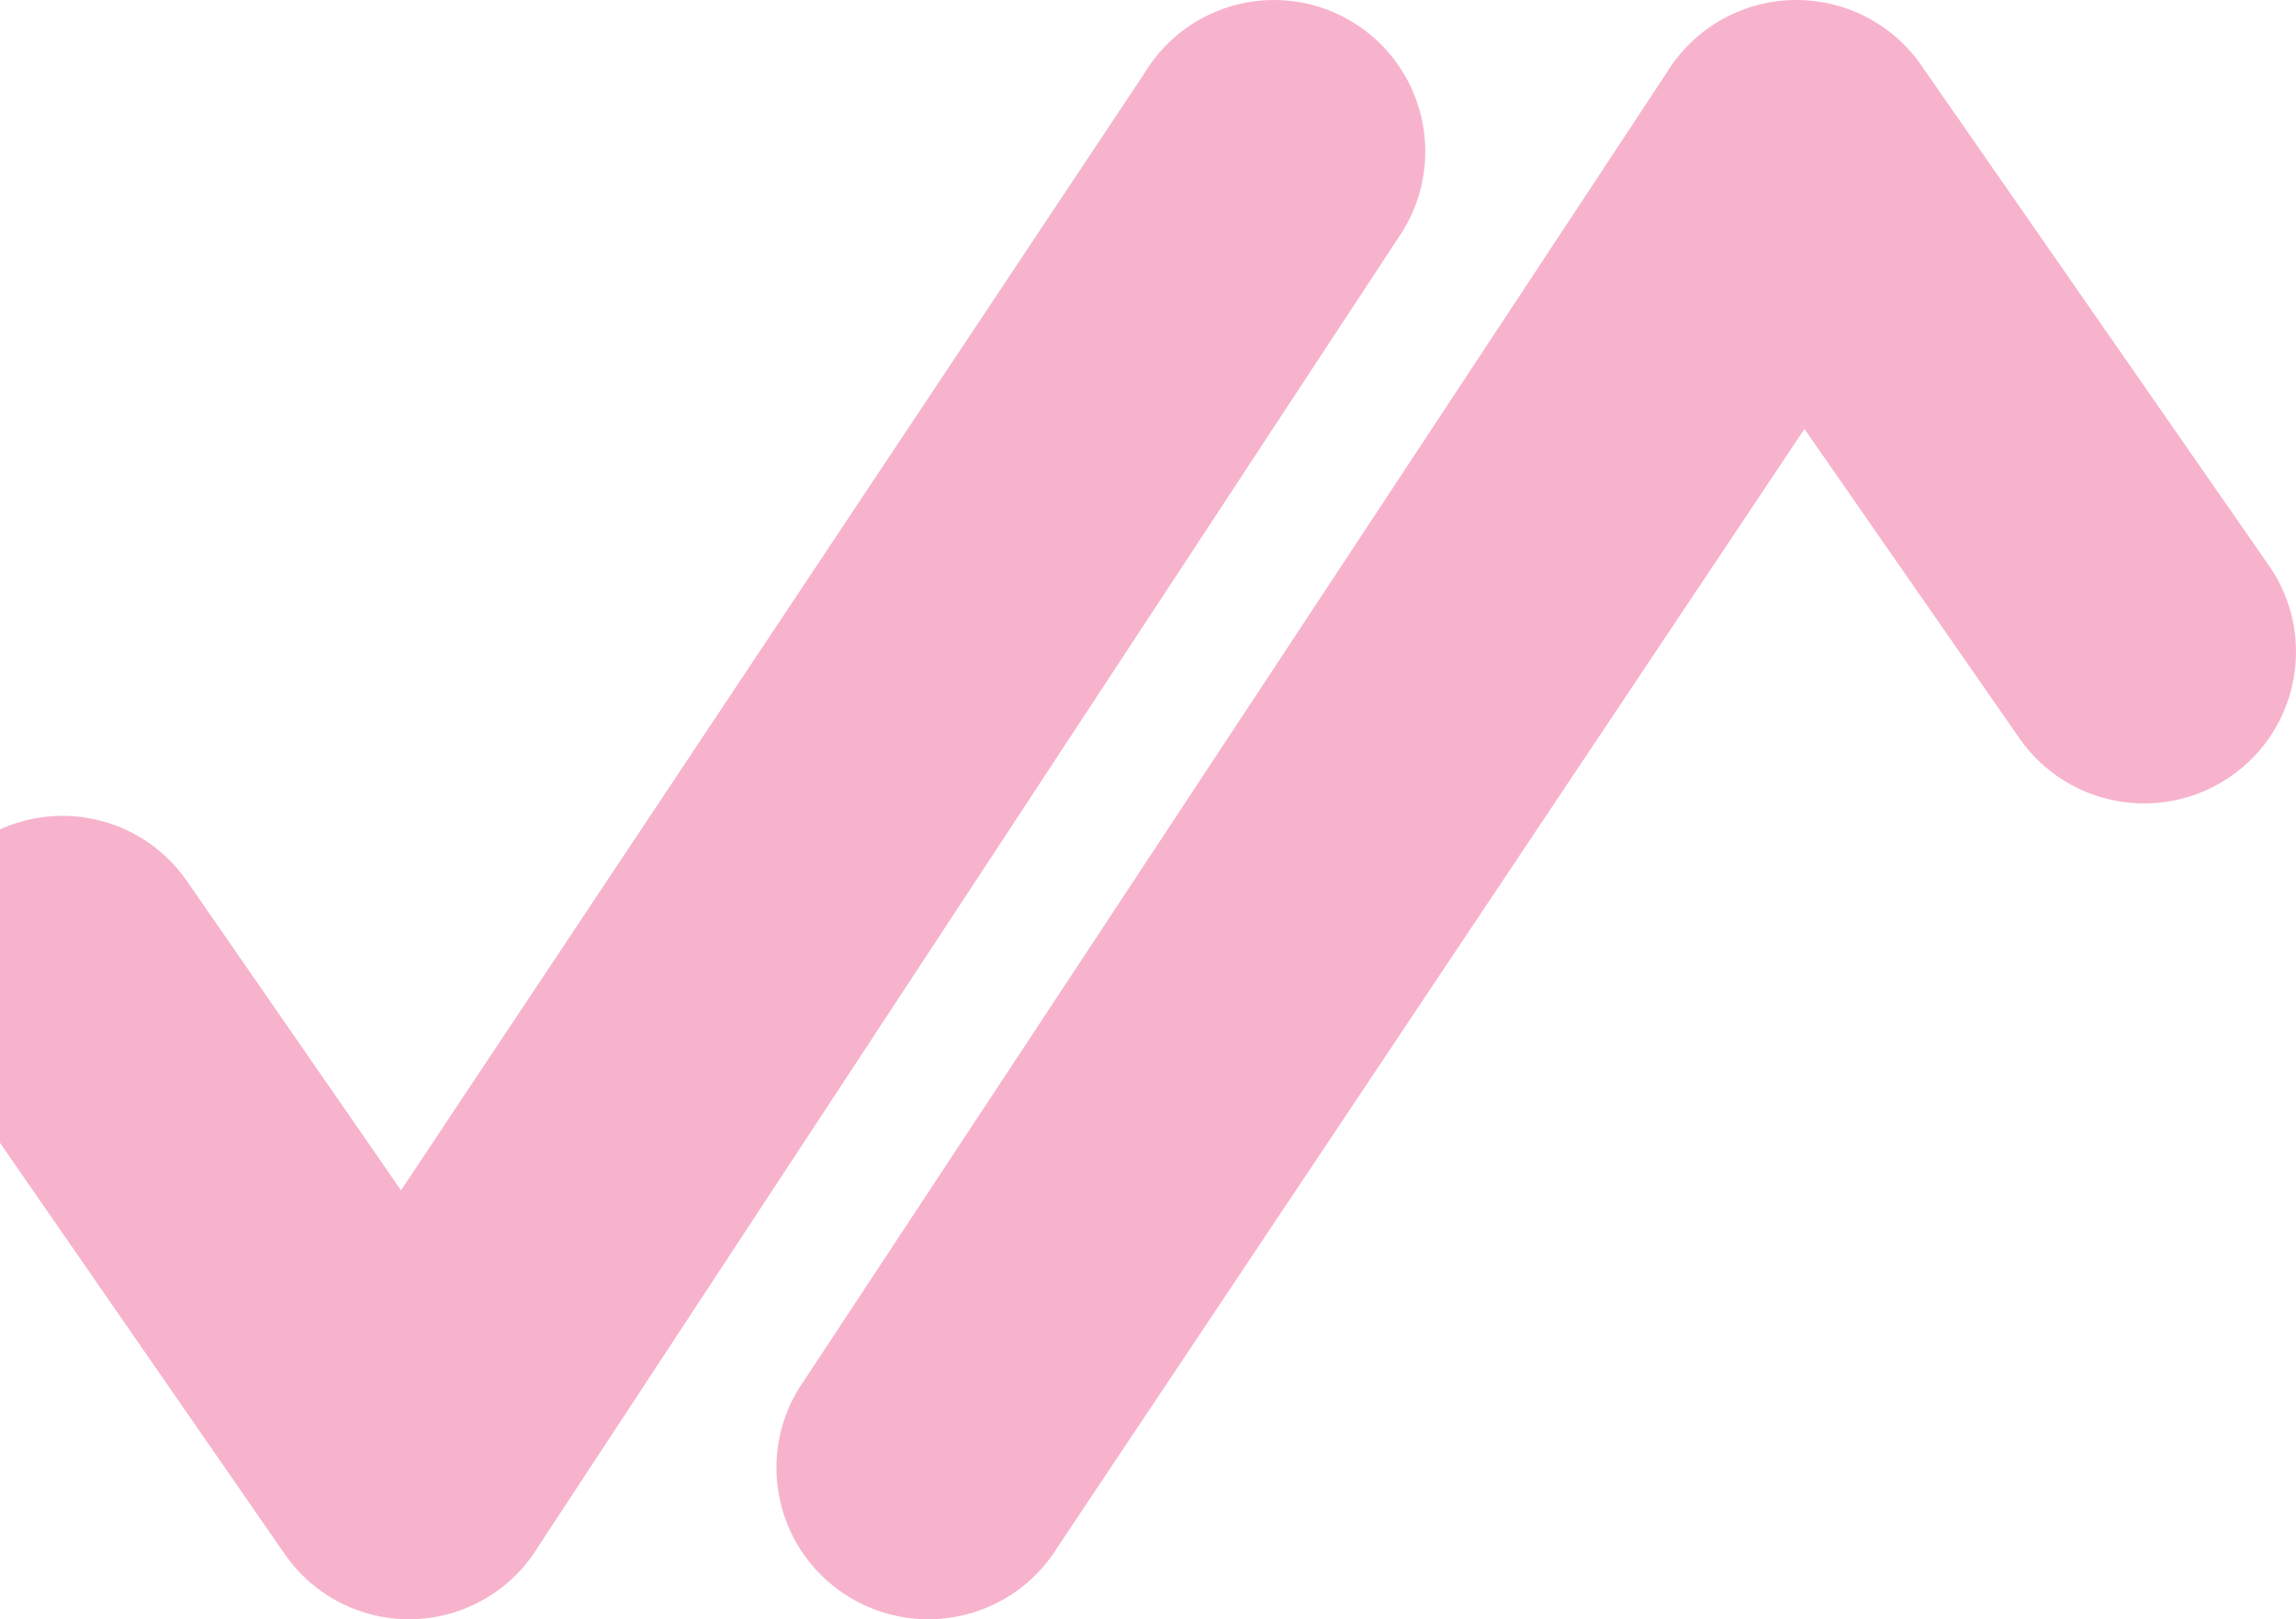
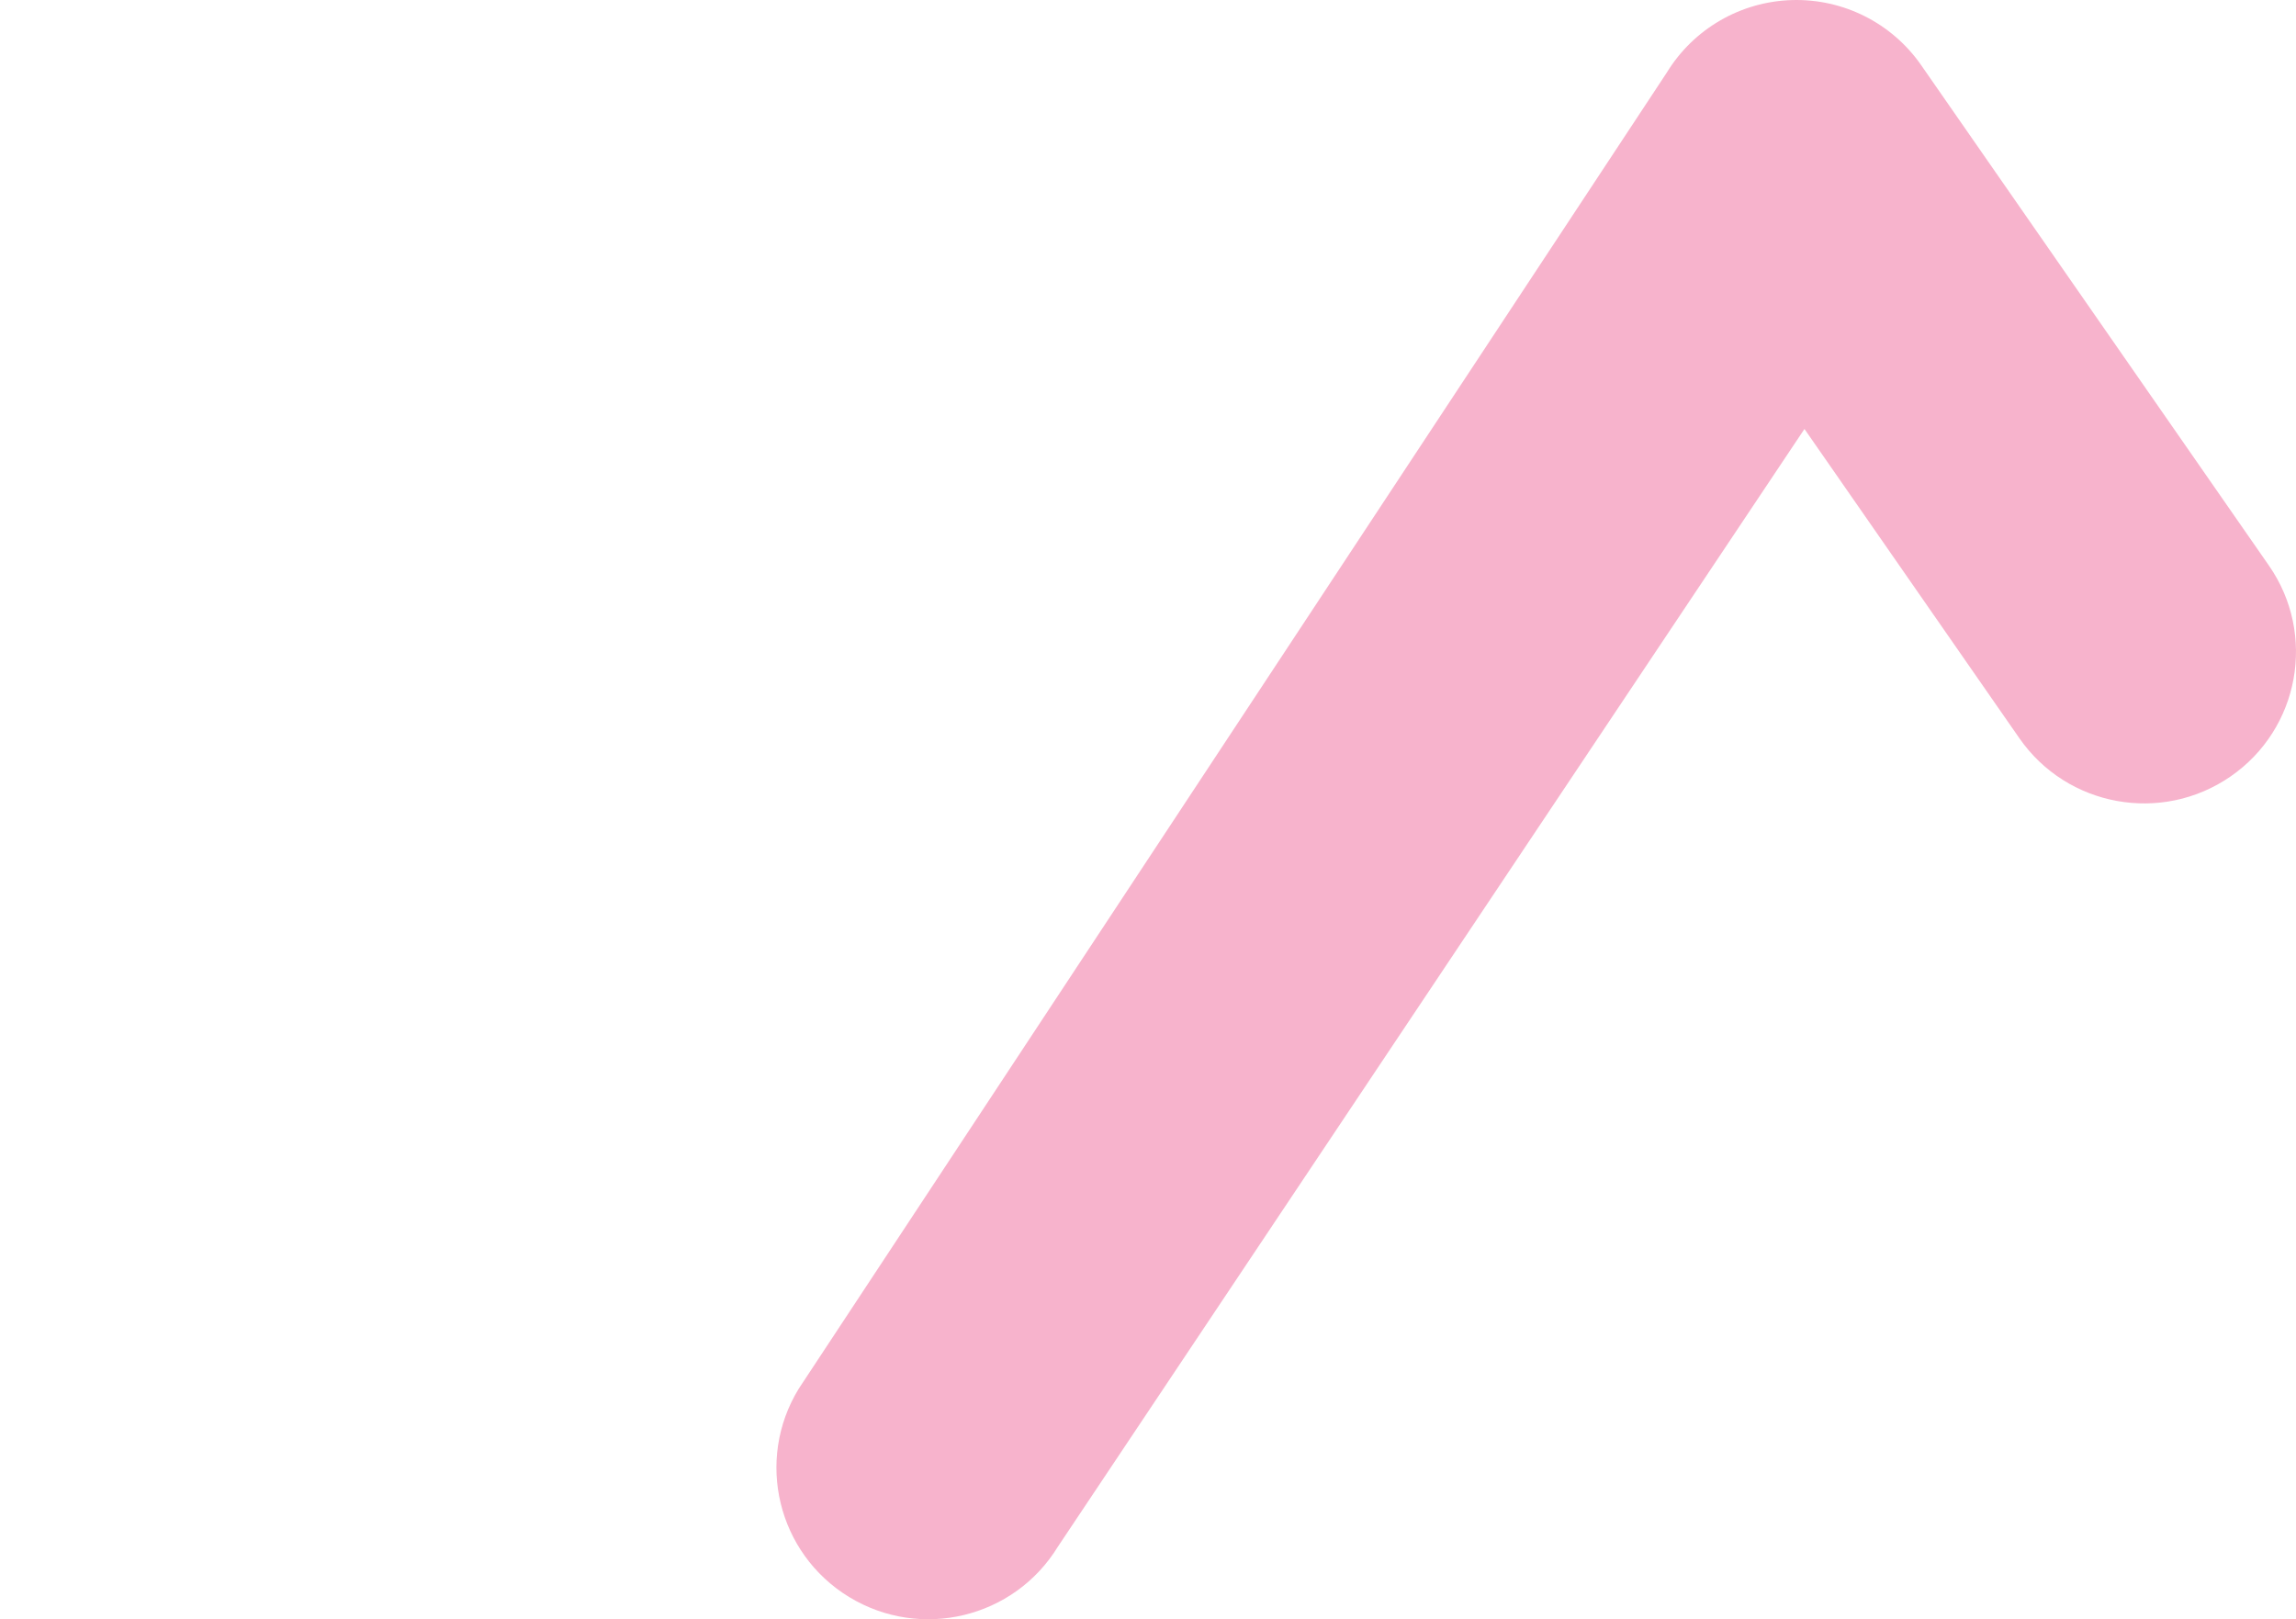
<svg xmlns="http://www.w3.org/2000/svg" width="414" height="292" viewBox="0 0 414 292" fill="none">
-   <path opacity="0.3" fill-rule="evenodd" clip-rule="evenodd" d="M243.938 4.01C256.795 11.876 260.85 28.691 252.996 41.567L97.034 278.922C92.226 286.805 83.765 291.721 74.546 291.988C65.326 292.256 56.595 287.839 51.339 280.247L-11.135 190.012C-19.72 177.613 -16.643 160.591 -4.263 151.993C8.117 143.395 25.113 146.476 33.697 158.876L72.309 214.644L206.439 13.082C214.293 0.206 231.082 -3.856 243.938 4.01Z" fill="#E50054" />
  <path opacity="0.3" fill-rule="evenodd" clip-rule="evenodd" d="M153.11 287.99C140.206 280.124 136.136 263.309 144.019 250.433L300.552 13.078C305.378 5.195 313.869 0.279 323.123 0.012C332.376 -0.256 341.139 4.161 346.414 11.753L409.118 101.988C417.734 114.387 414.646 131.409 402.22 140.007C389.795 148.605 372.737 145.524 364.121 133.124L325.368 77.356L190.746 278.918C182.864 291.794 166.013 295.856 153.11 287.99Z" fill="#E50054" />
</svg>